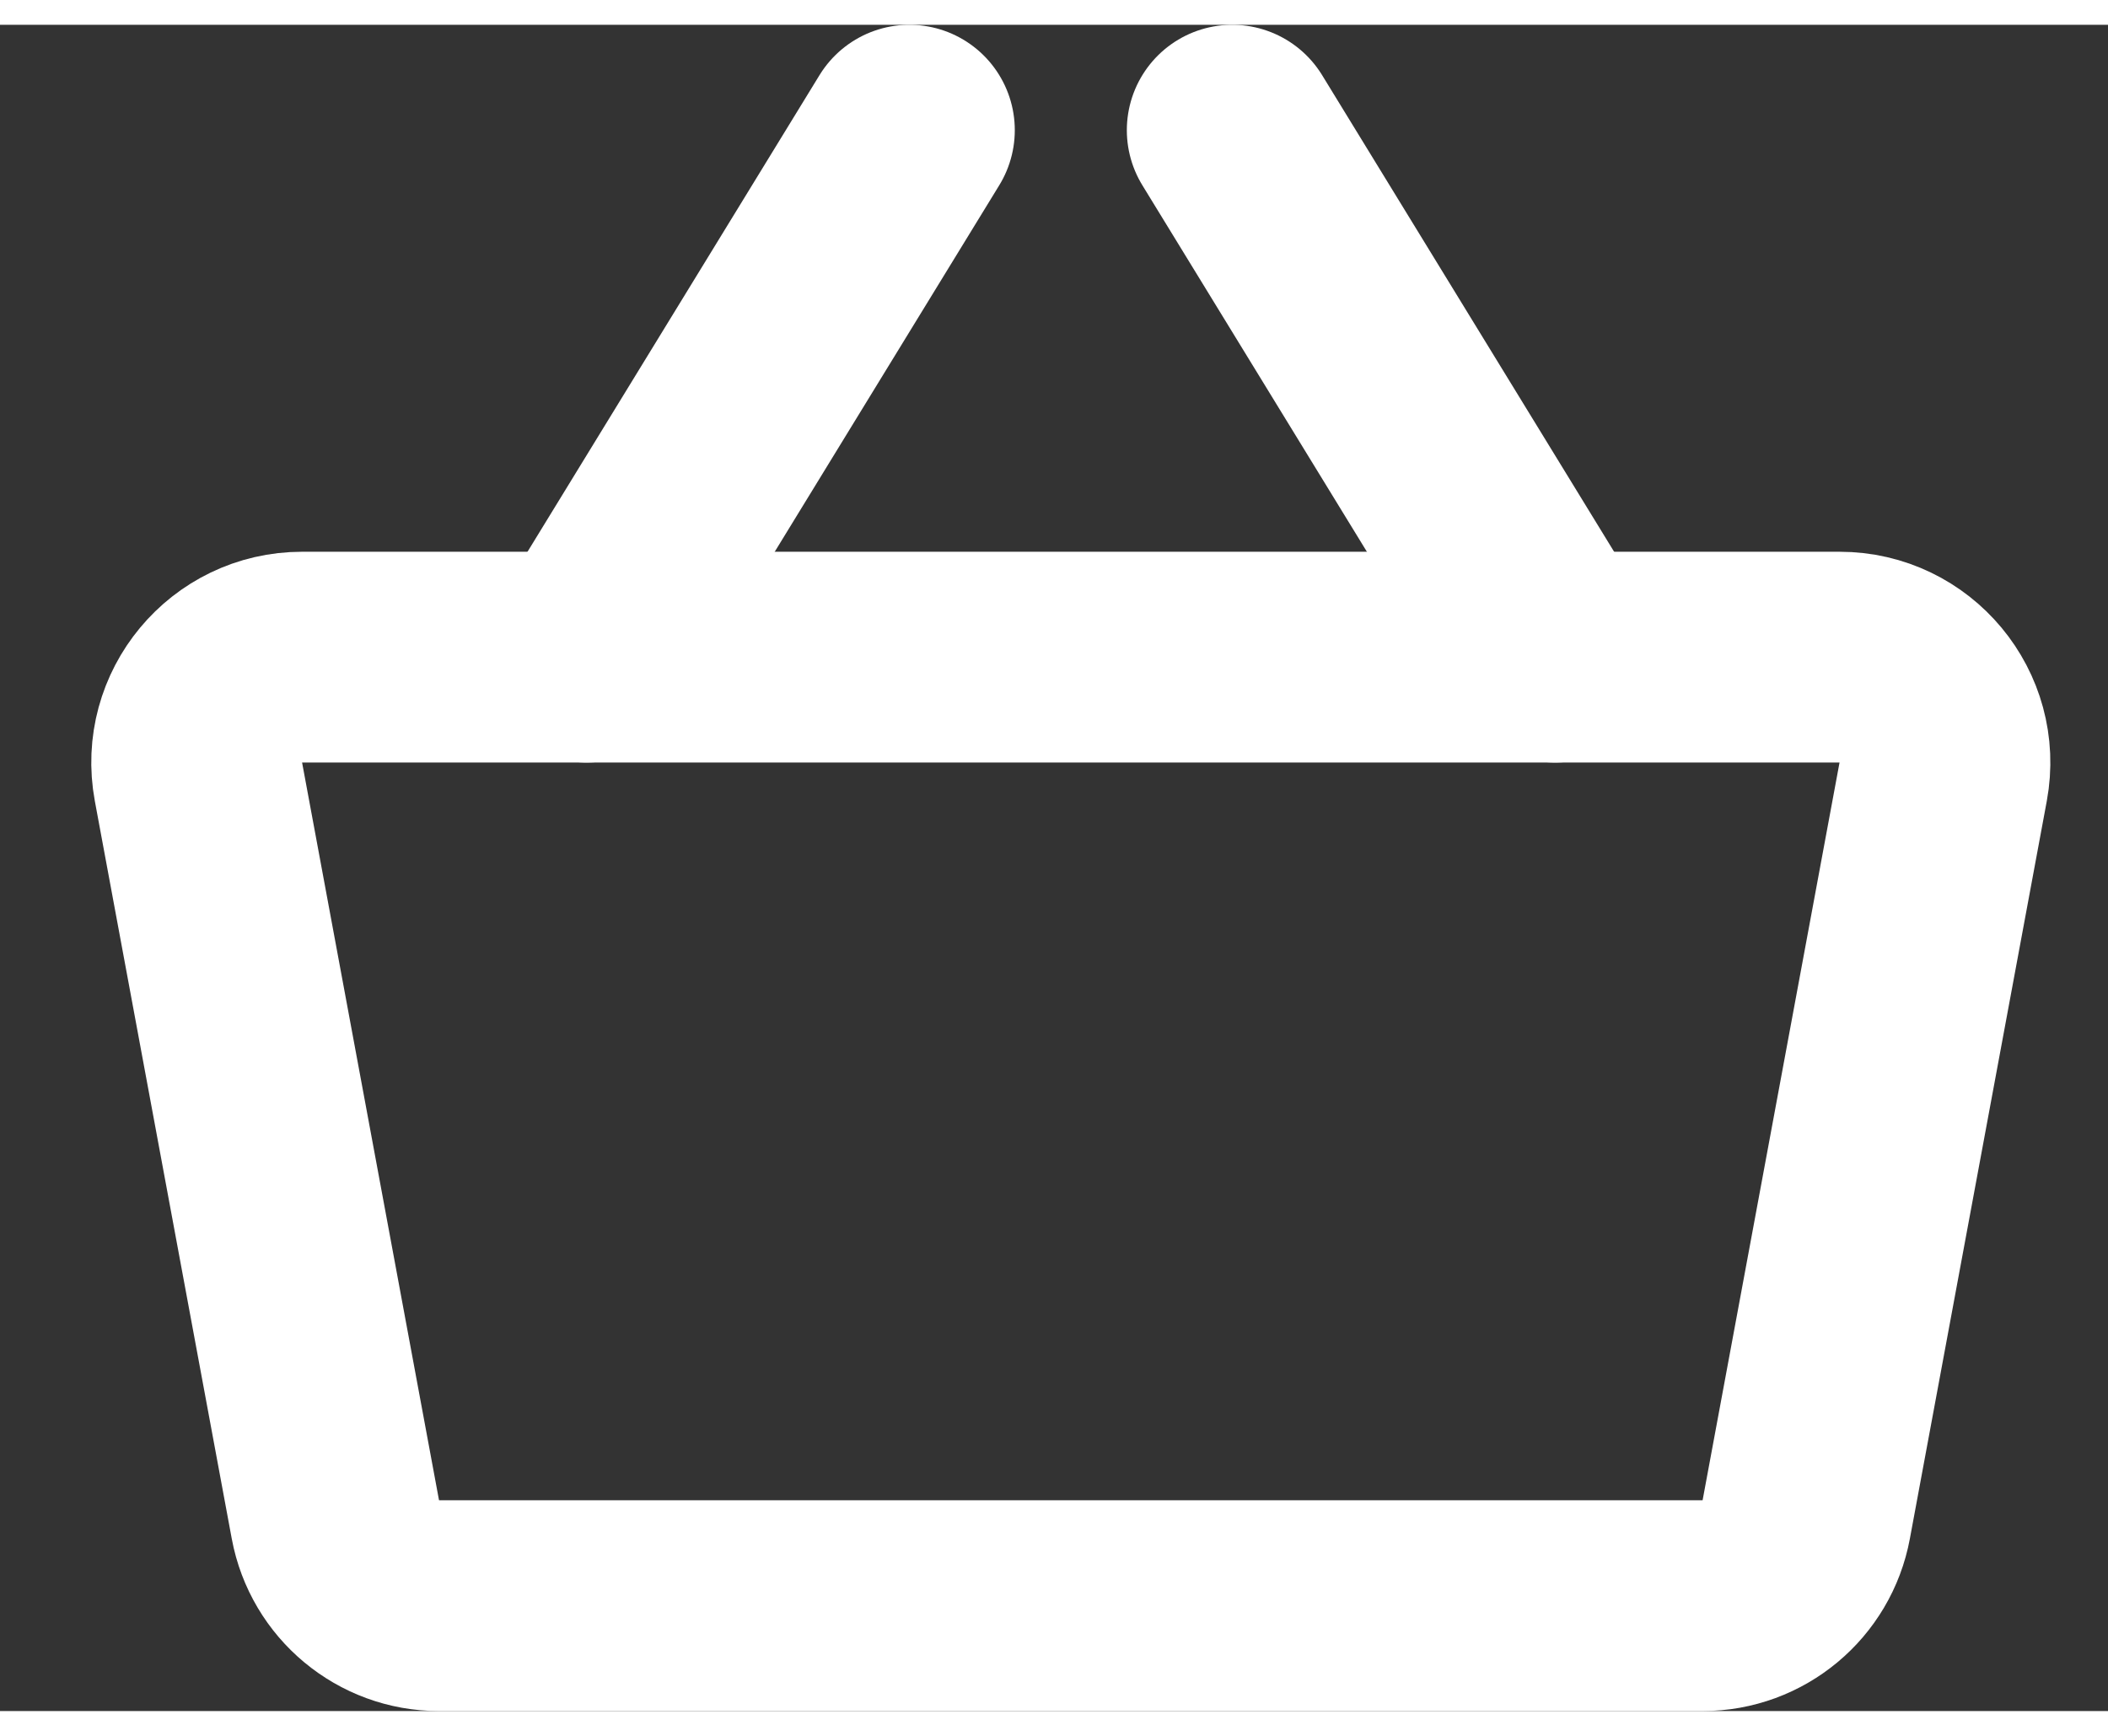
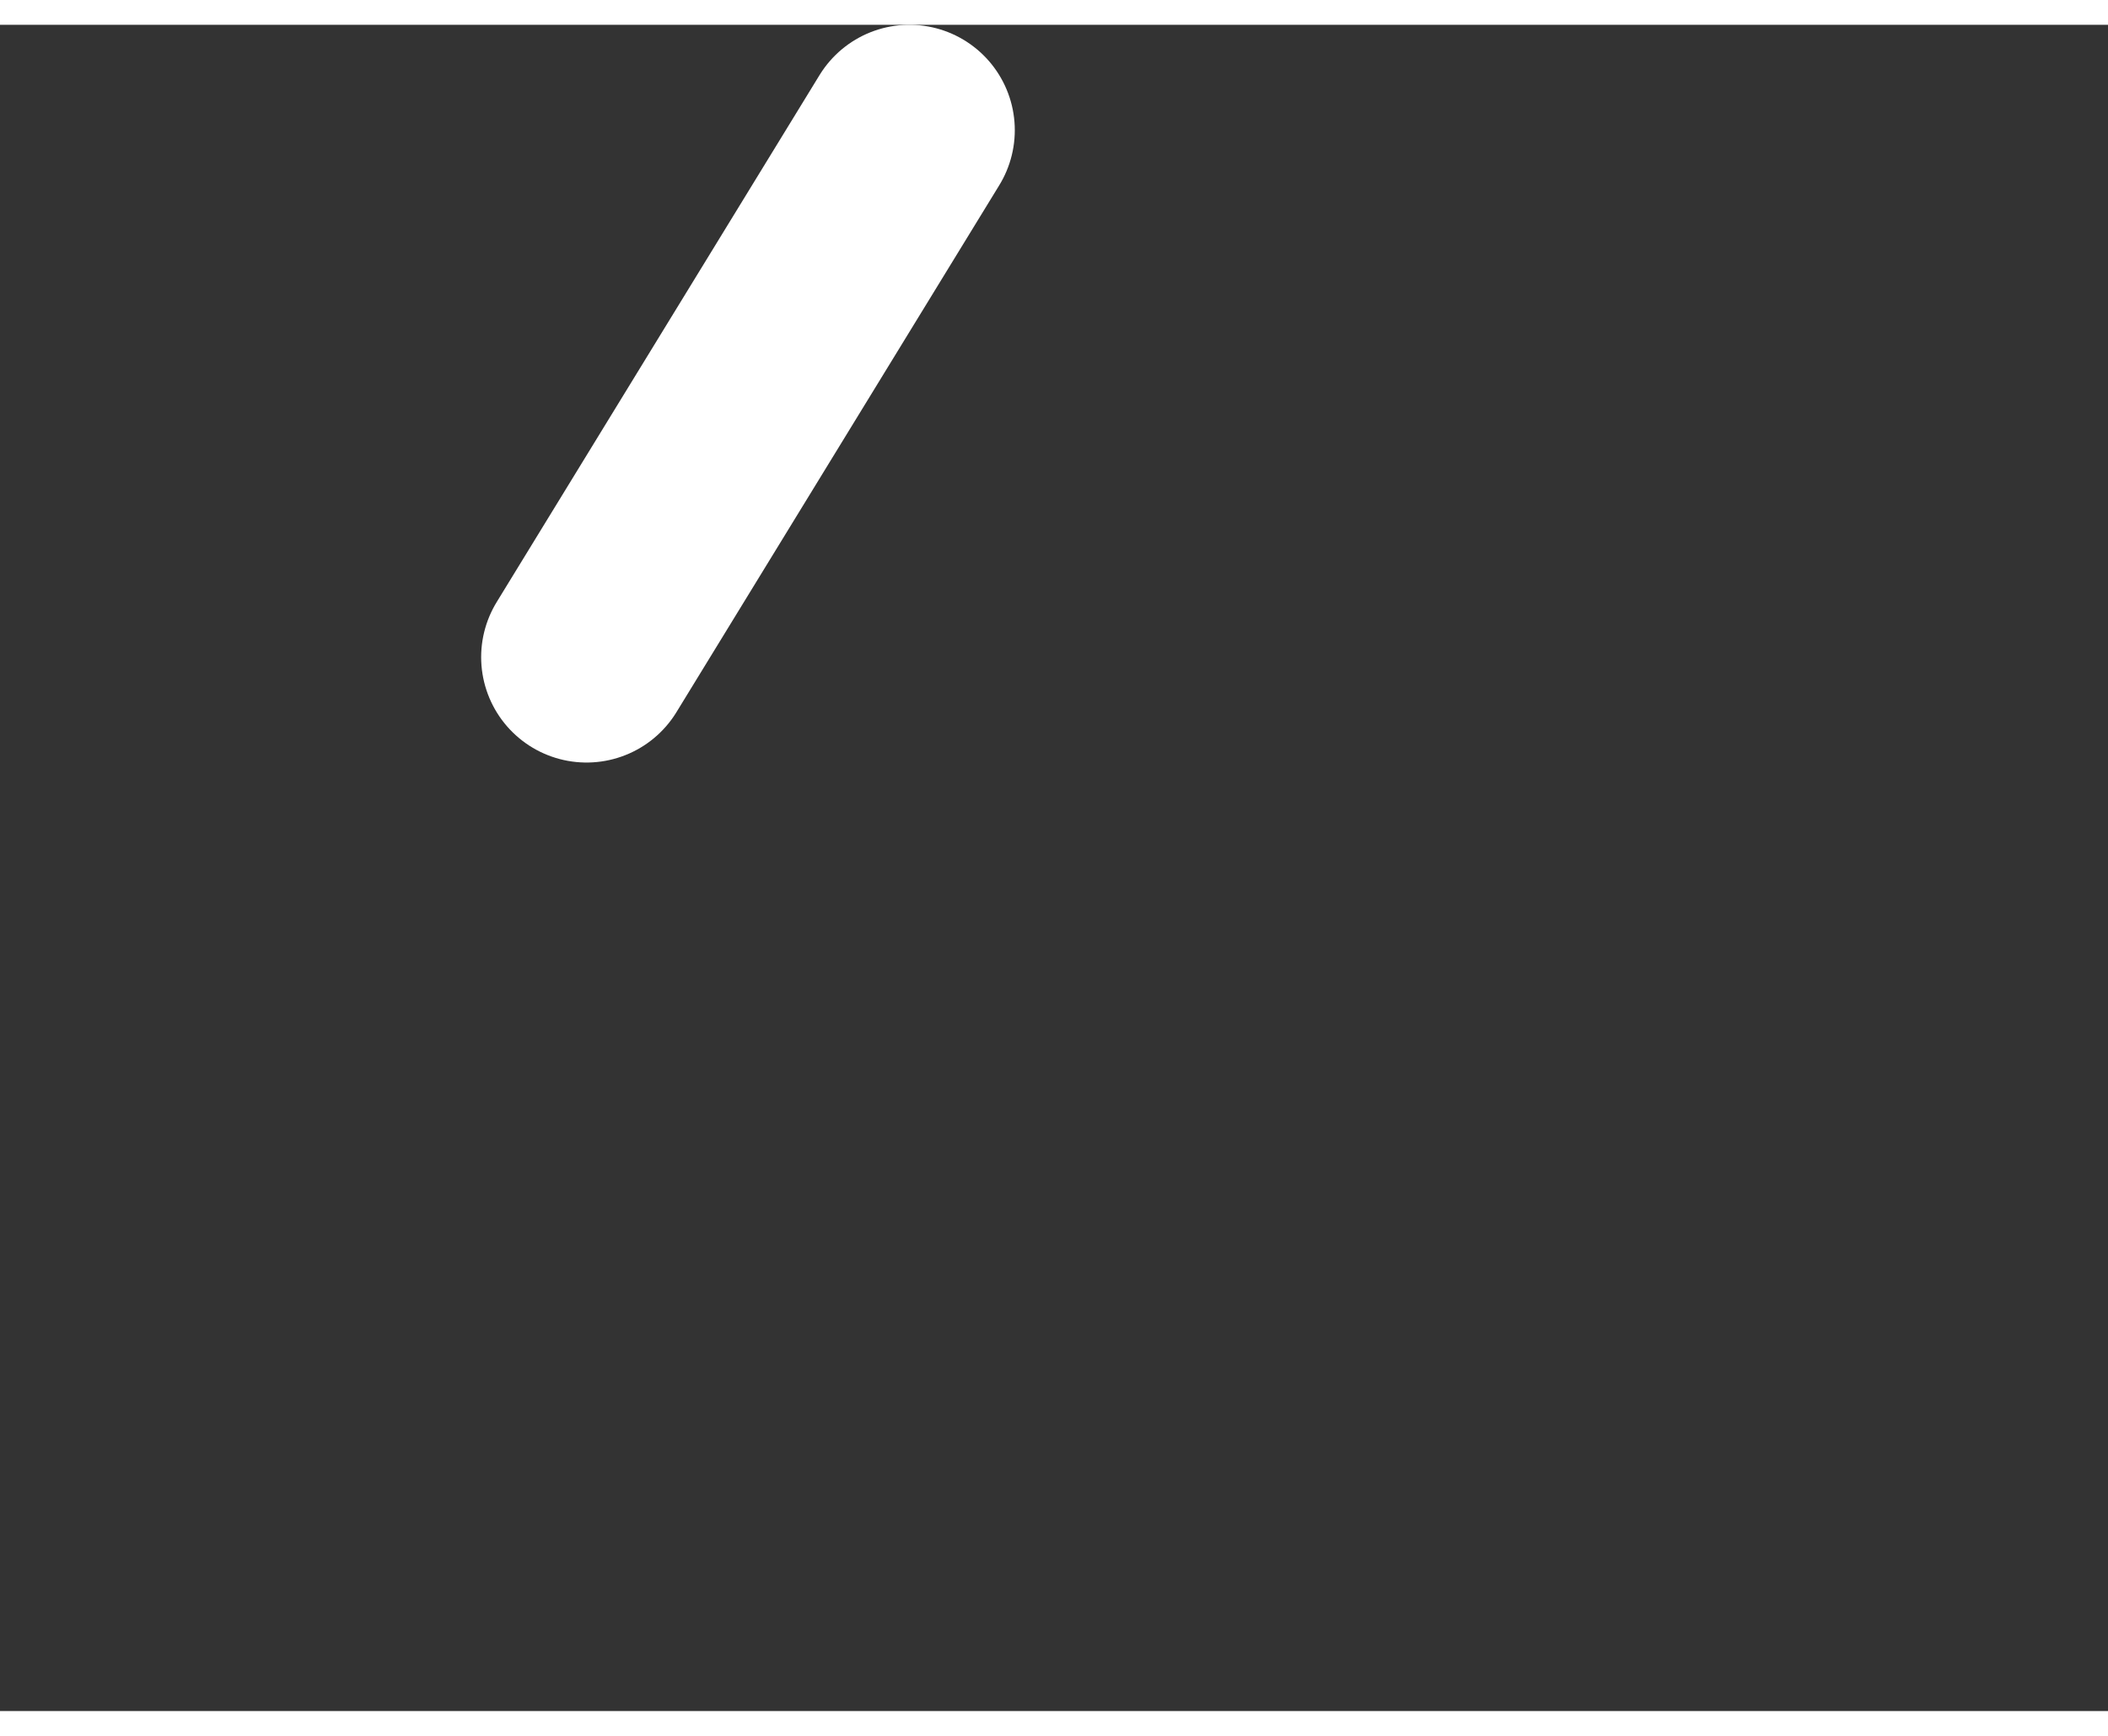
<svg xmlns="http://www.w3.org/2000/svg" width="17" height="14" viewBox="0 0 20 16" fill="none">
  <rect x="0" y="0" width="20" height="16" fill="#333333" stroke="none" />
-   <path d="M1.883 7.183C1.769 6.568 2.241 6 2.866 6H17.453C18.078 6 18.55 6.568 18.436 7.183L17.137 14.182C17.049 14.656 16.636 15 16.154 15H4.165C3.684 15 3.27 14.656 3.182 14.182L1.883 7.183Z" stroke="white" stroke-width="2" />
  <path d="M5.565 6L8.628 1" stroke="white" stroke-width="2" stroke-linecap="round" />
-   <path d="M14.754 6L11.691 1" stroke="white" stroke-width="2" stroke-linecap="round" />
</svg>